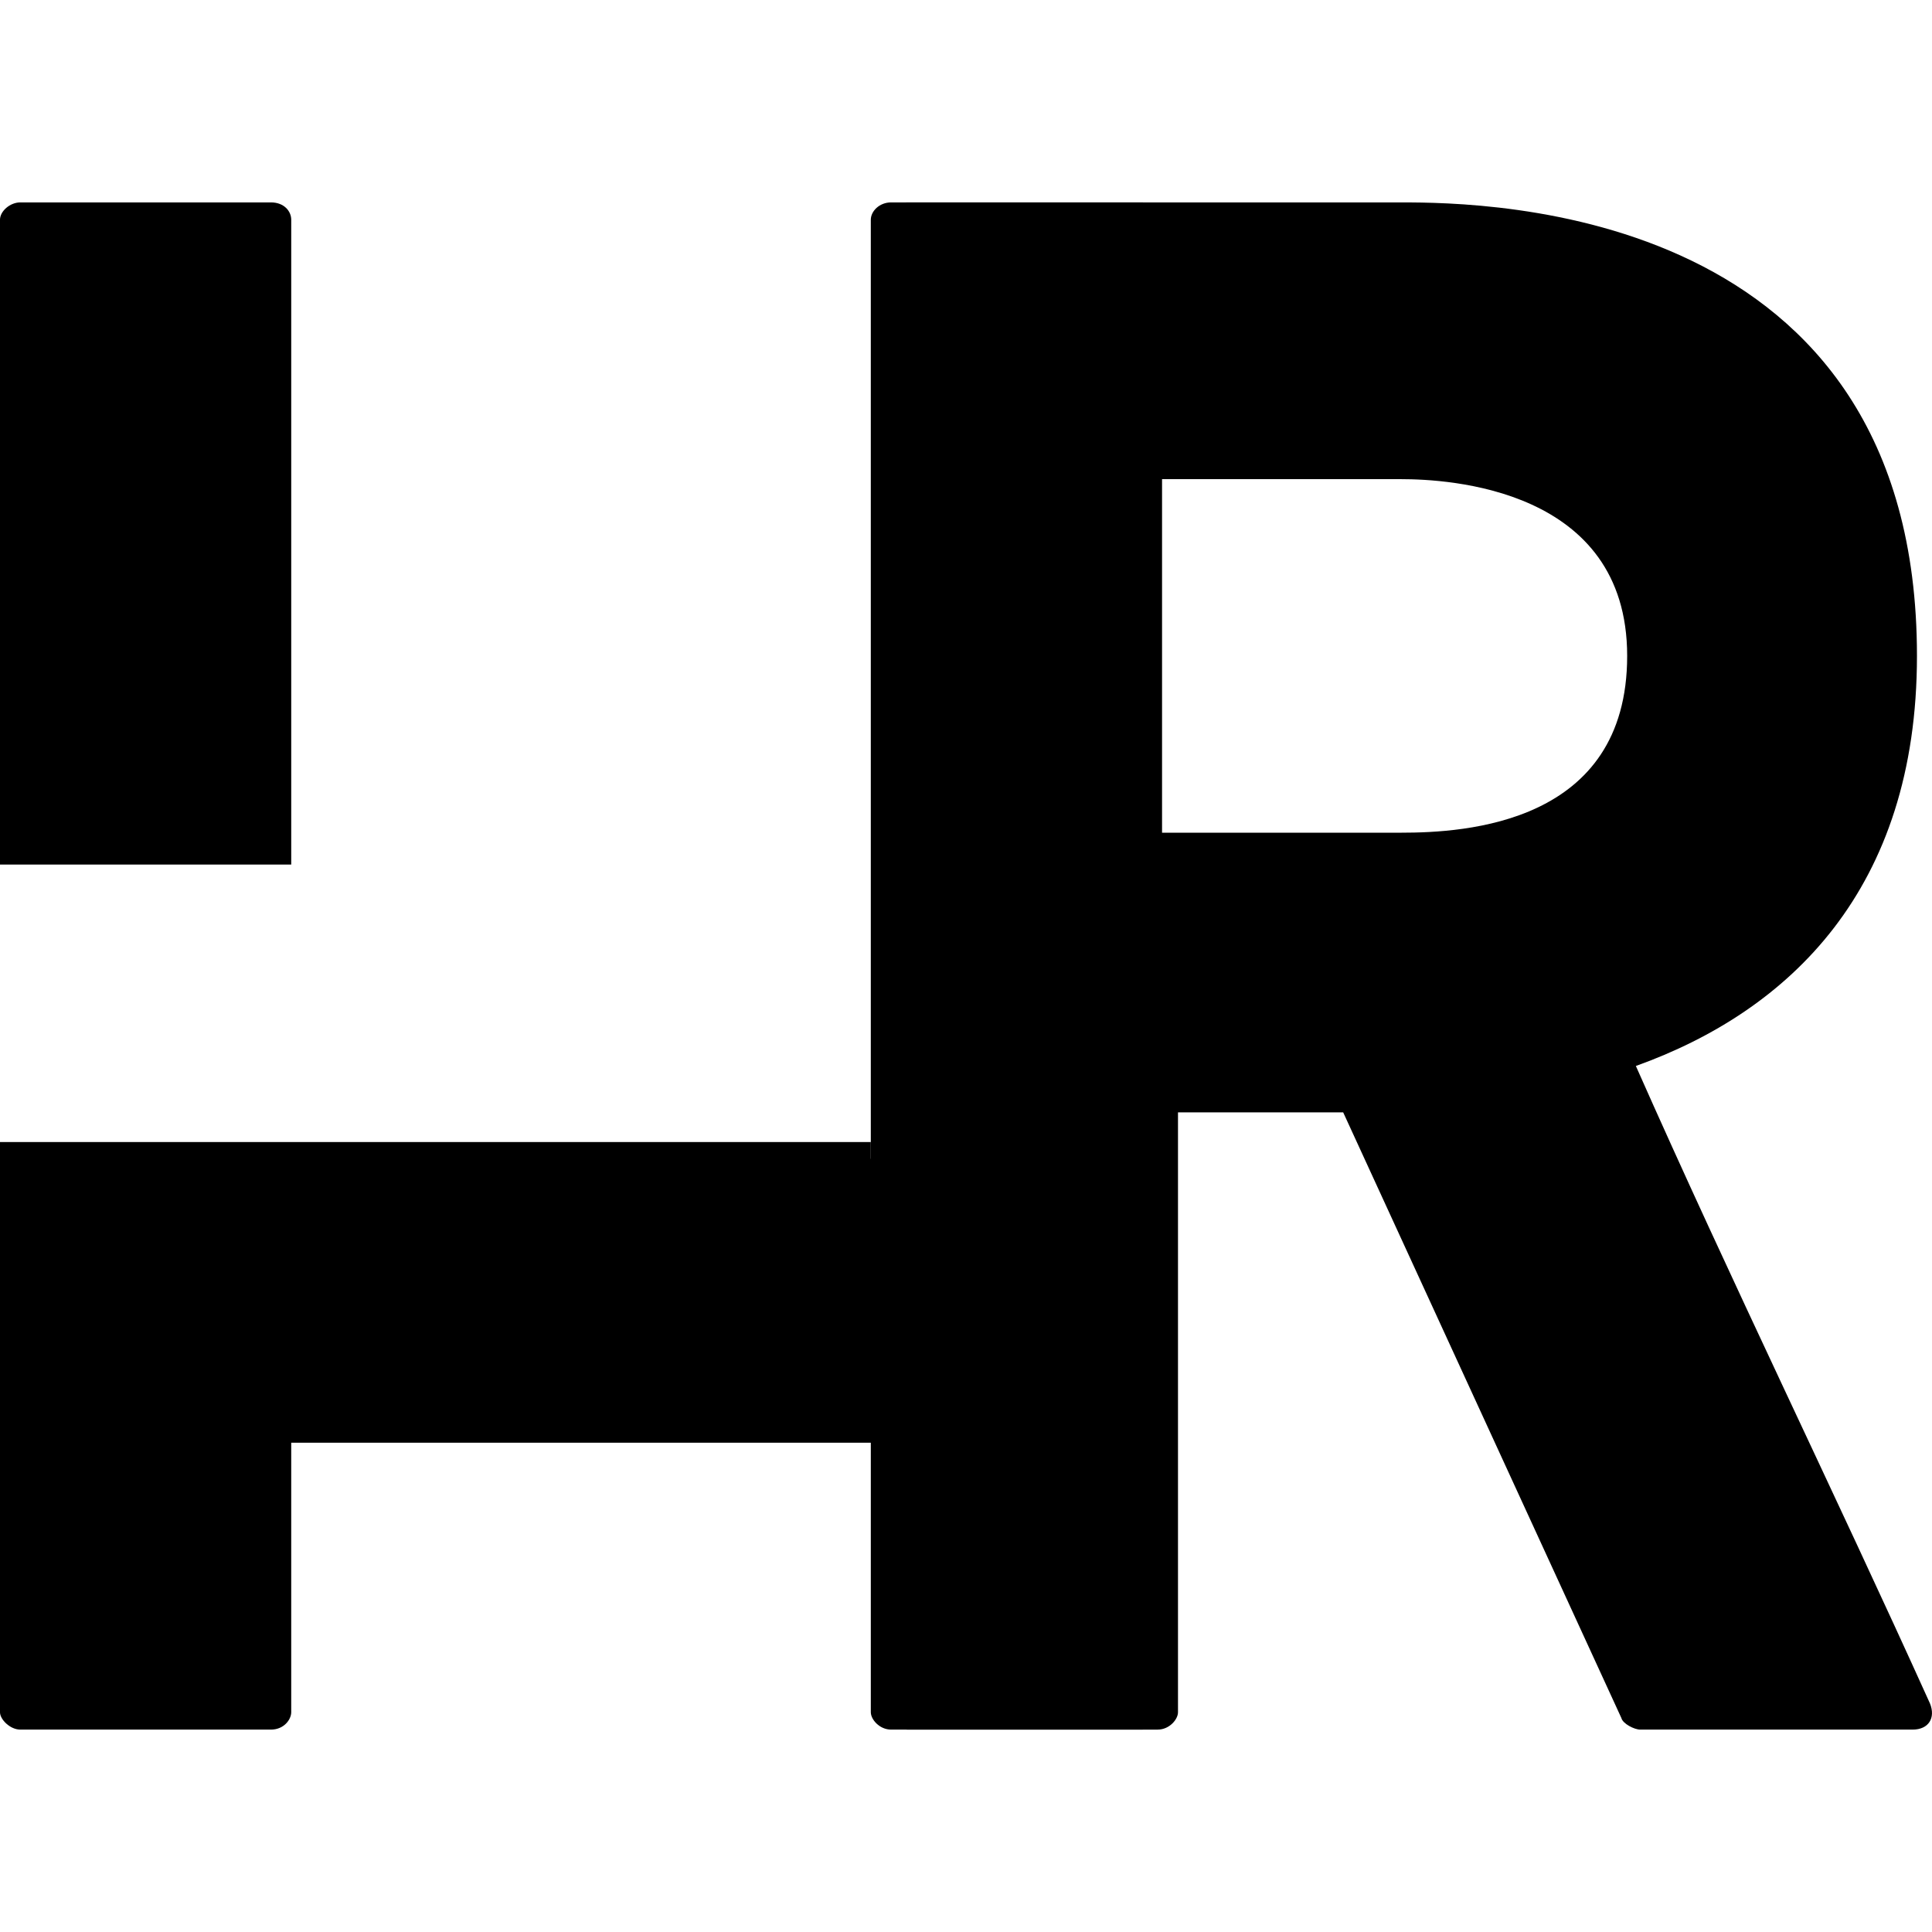
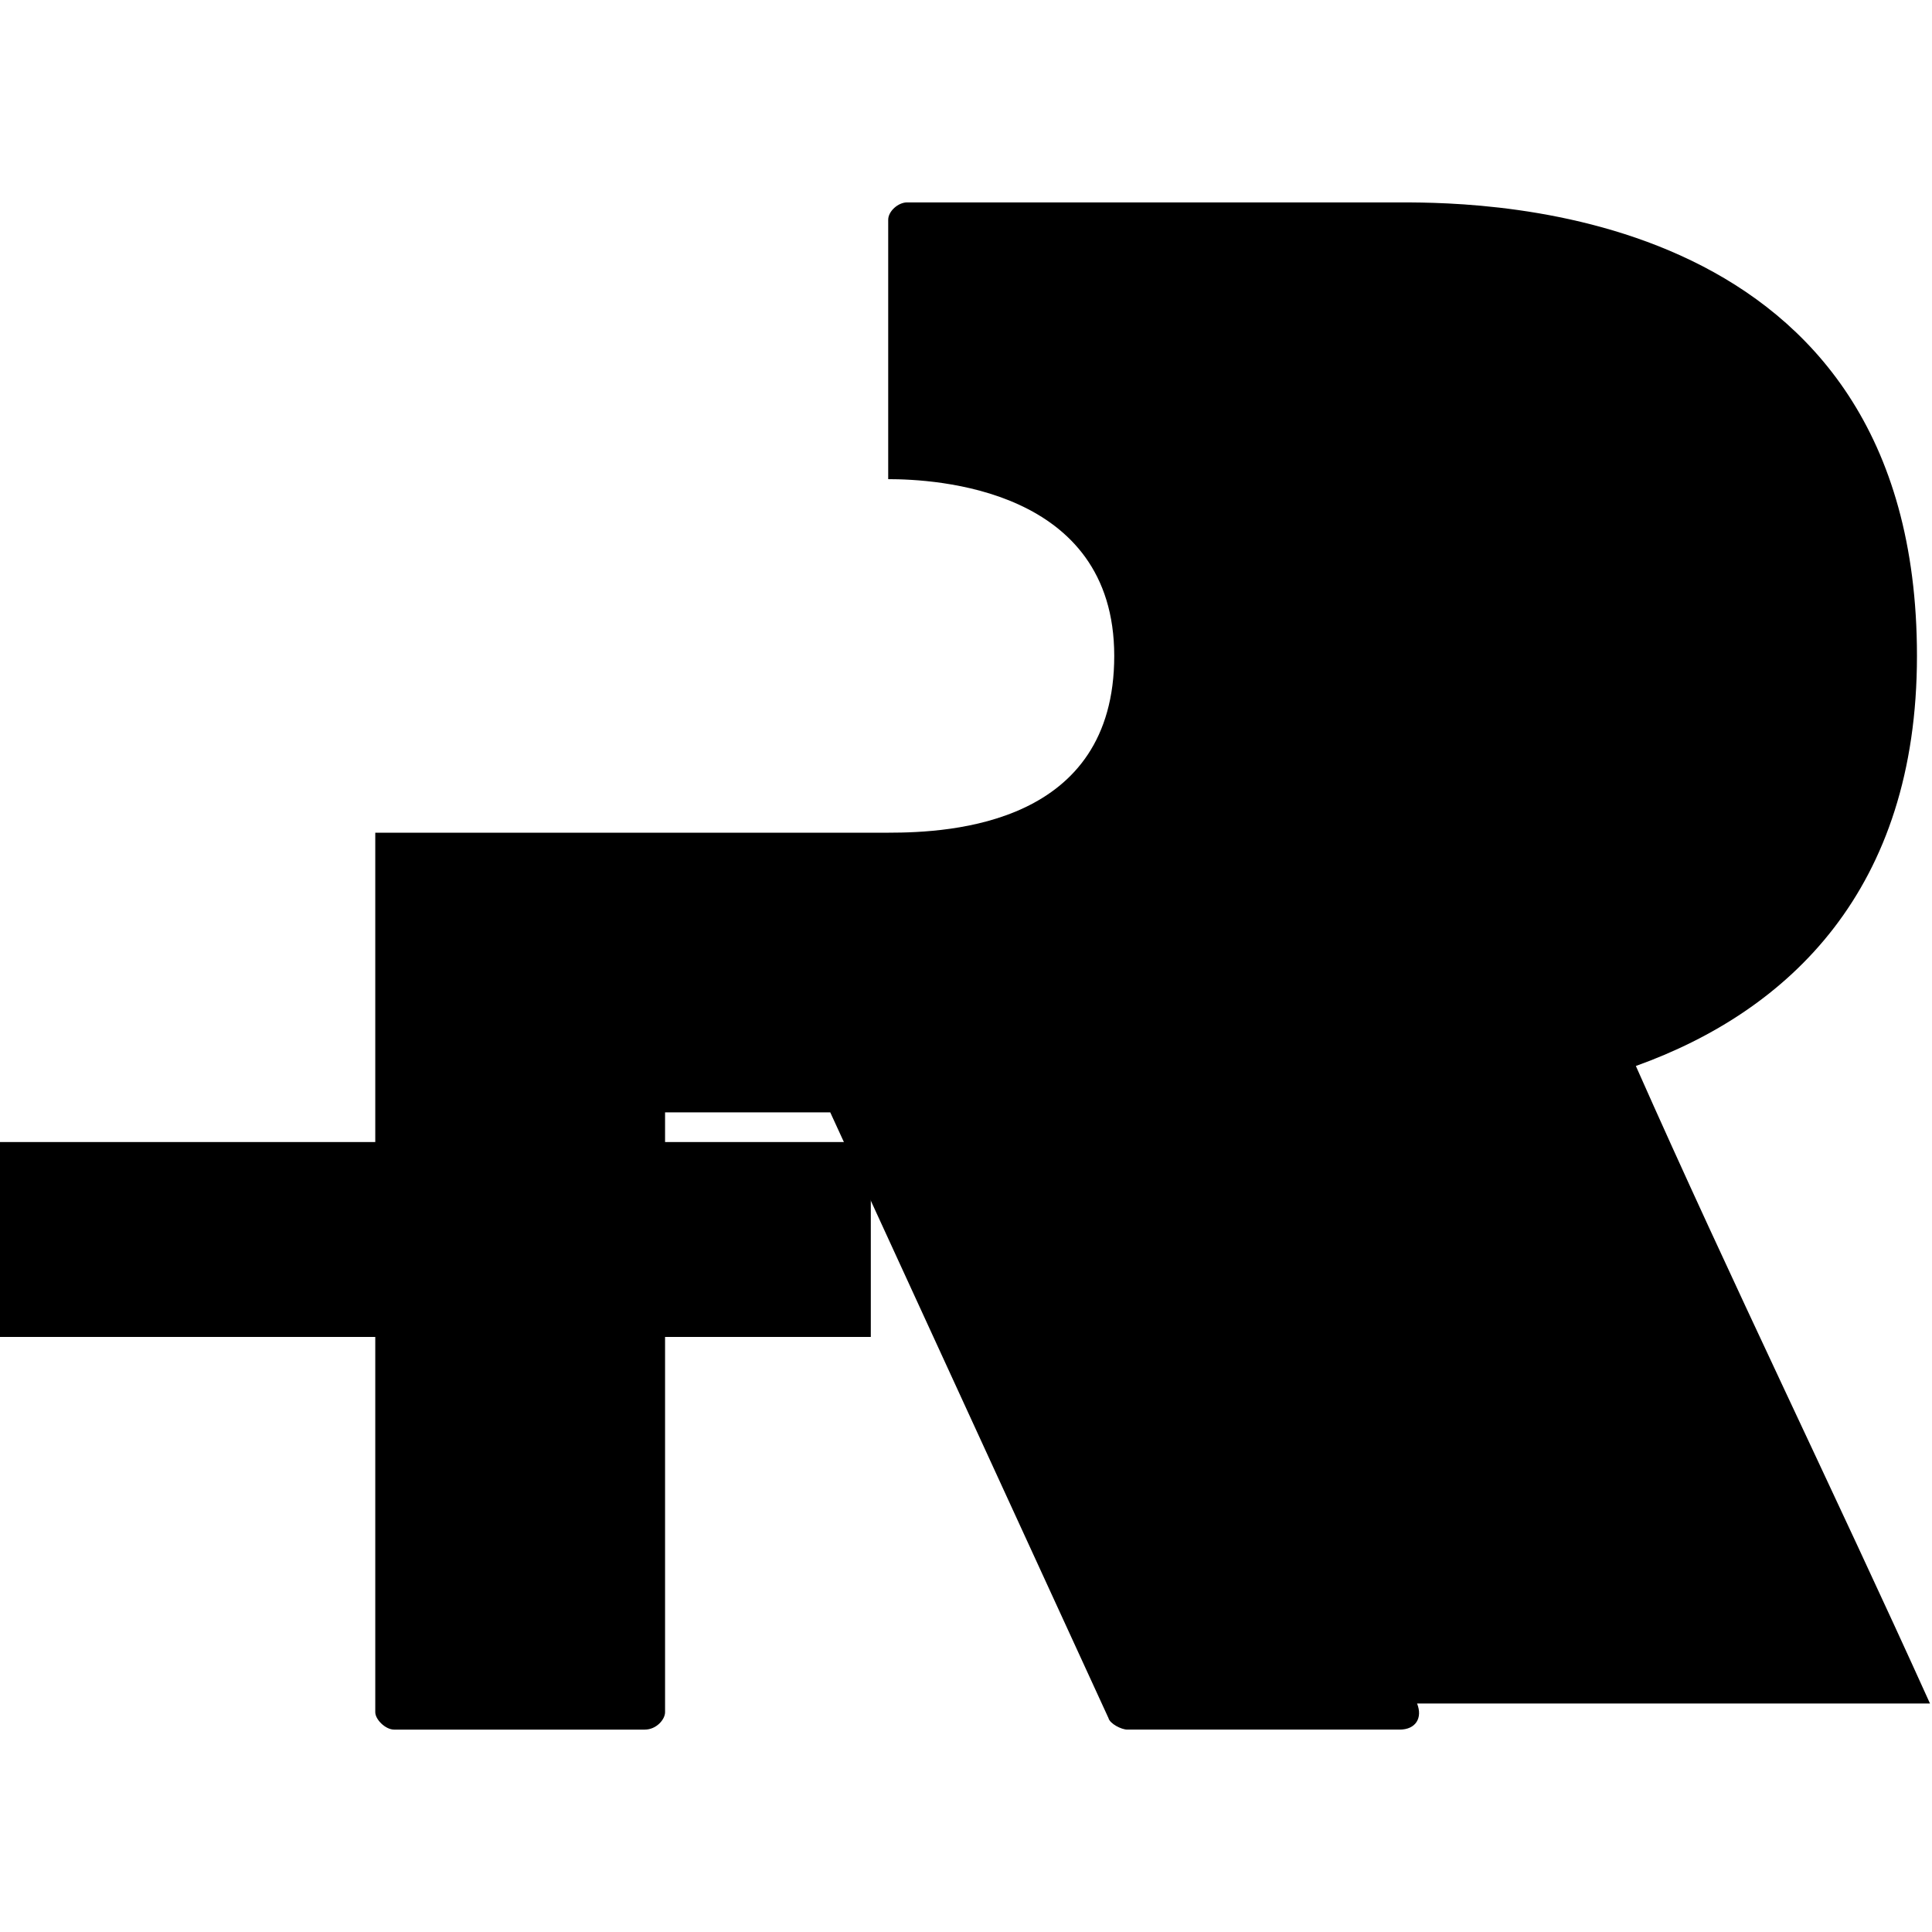
<svg xmlns="http://www.w3.org/2000/svg" viewBox="183.332 197.3 133.337 105.4" width="60" height="60">
  <defs>
    <clipPath clipPathUnits="userSpaceOnUse" id="cp1">
      <path d="m34.39 114.45h60.16v13.5h-60.16z" />
    </clipPath>
  </defs>
  <g transform="matrix(1, 0, 0, 1, -3.026, 171.998)">
    <g id="Layer" transform="matrix(1, 0, 0, 1, 151.957, -24.298)">
      <g id="Layer">
        <g id="Layer">
-           <path id="Layer" class="s0" d="m167.6 153.2c-6.6-14.6-13.7-29.1-20.3-44 10.6-3.8 19.4-12.2 19.4-28.3 0-31-29.6-31.3-35.6-31.3h-34.1c-0.6 0-1.3 0.6-1.3 1.2v17.9h35.4c3.2 0 15.6 0.6 15.6 12.2 0 11.6-11.2 12.2-15.6 12.2h-35.4v60.7c0 0.5 0.7 1.2 1.3 1.2h17.3c0.8 0 1.4-0.7 1.4-1.2v-41.4h11.4l19.2 41.8c0.1 0.4 0.9 0.8 1.3 0.8h18.8c1.1 0 1.6-0.8 1.2-1.8z" style="fill: 000000;" />
+           <path id="Layer" class="s0" d="m167.6 153.2c-6.6-14.6-13.7-29.1-20.3-44 10.6-3.8 19.4-12.2 19.4-28.3 0-31-29.6-31.3-35.6-31.3h-34.1c-0.6 0-1.3 0.6-1.3 1.2v17.9c3.2 0 15.6 0.6 15.6 12.2 0 11.6-11.2 12.2-15.6 12.2h-35.4v60.7c0 0.5 0.7 1.2 1.3 1.2h17.3c0.8 0 1.4-0.7 1.4-1.2v-41.4h11.4l19.2 41.8c0.1 0.4 0.9 0.8 1.3 0.8h18.8c1.1 0 1.6-0.8 1.2-1.8z" style="fill: 000000;" />
        </g>
      </g>
    </g>
    <g id="Layer" transform="matrix(1, 0, 0, 1, 151.957, -24.298)">
      <g id="Layer">
        <g id="Layer">
-           <path id="Layer" fill-rule="evenodd" class="s0" d="m114.6 50.8v103c0 0.5-0.5 1.2-1.4 1.2h-17.3c-0.8 0-1.4-0.7-1.4-1.2v-18.6h-40v18.6c0 0.5-0.5 1.2-1.4 1.2h-17.3c-0.7 0-1.4-0.7-1.4-1.2v-38.4h20.1v0.2h40v-64.8c0-0.6 0.6-1.2 1.4-1.2h17.3c0.9 0 1.4 0.6 1.4 1.2zm-80.2 44.5v-44.5c0-0.6 0.7-1.2 1.4-1.2h17.3c0.9 0 1.4 0.6 1.4 1.2v44.5z" style="fill: #000000;" />
-         </g>
+           </g>
      </g>
    </g>
    <g id="Clip-Path" clip-path="url(#cp1)" transform="matrix(1, 0, 0, 1, 151.957, -24.298)">
      <g id="Layer">
        <path id="Layer" class="s0" d="m34.4 114.4h60.1v13.5h-60.1z" style="fill: #000000;" />
      </g>
    </g>
  </g>
</svg>